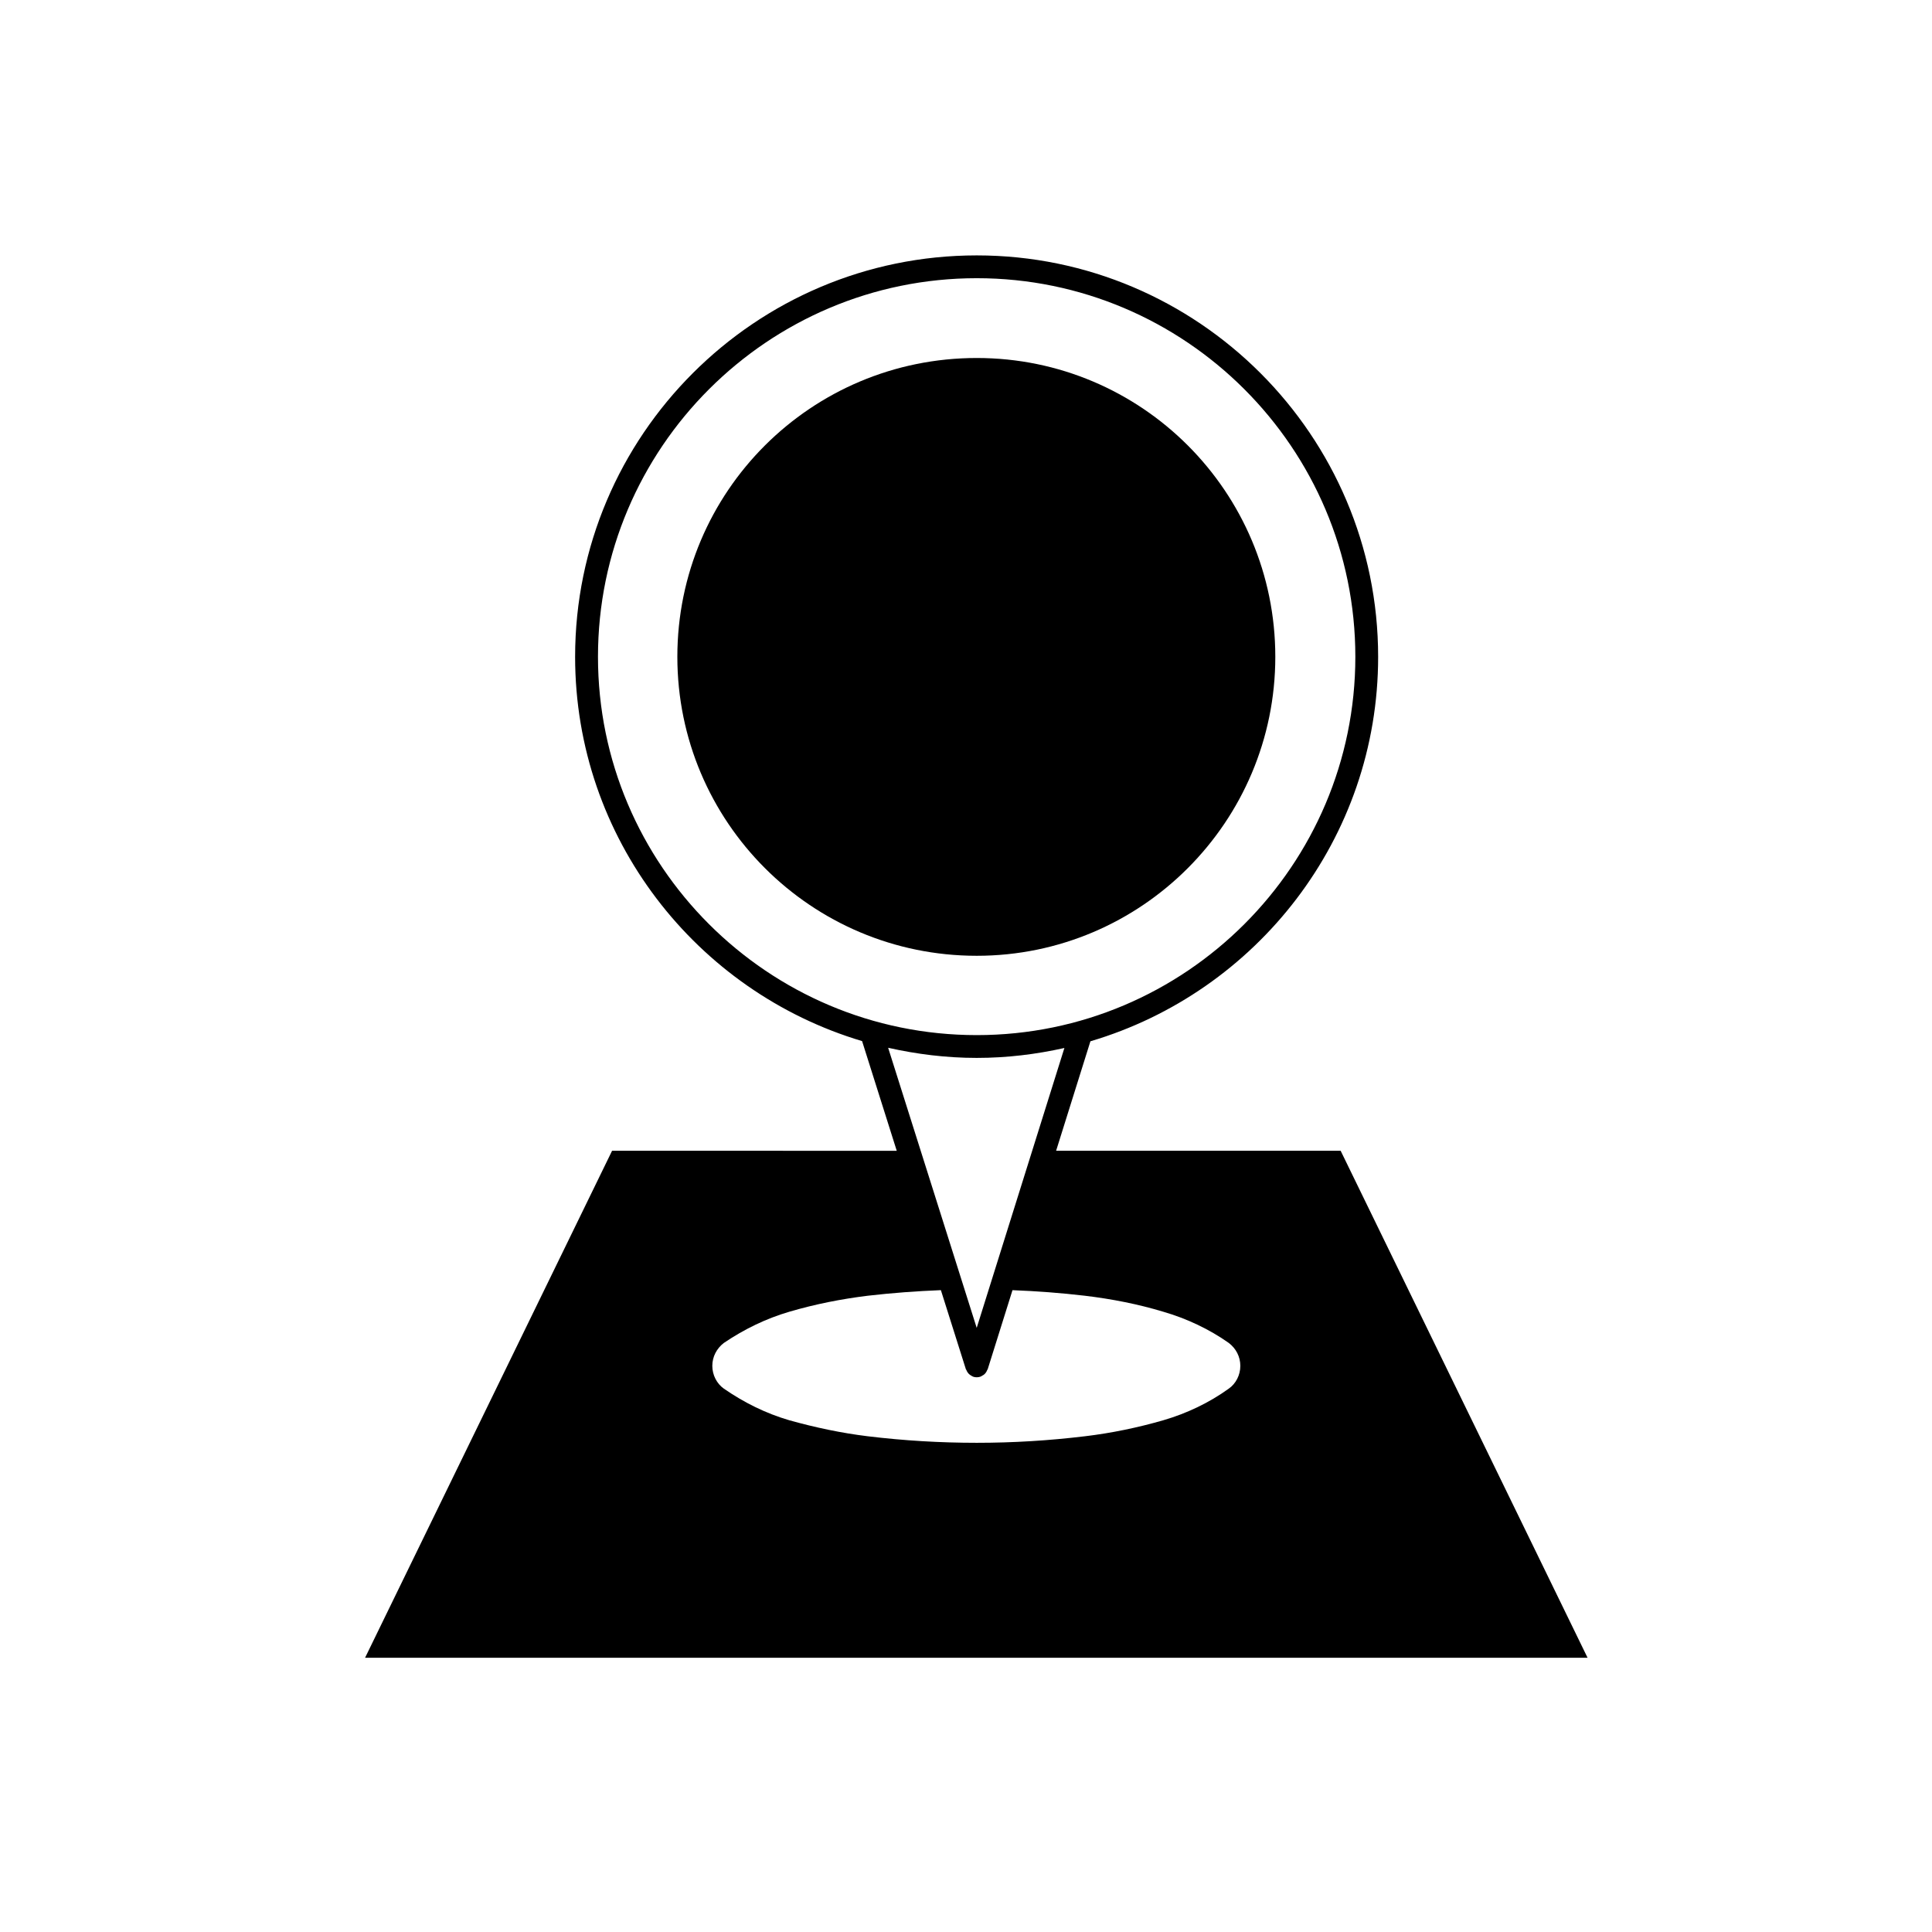
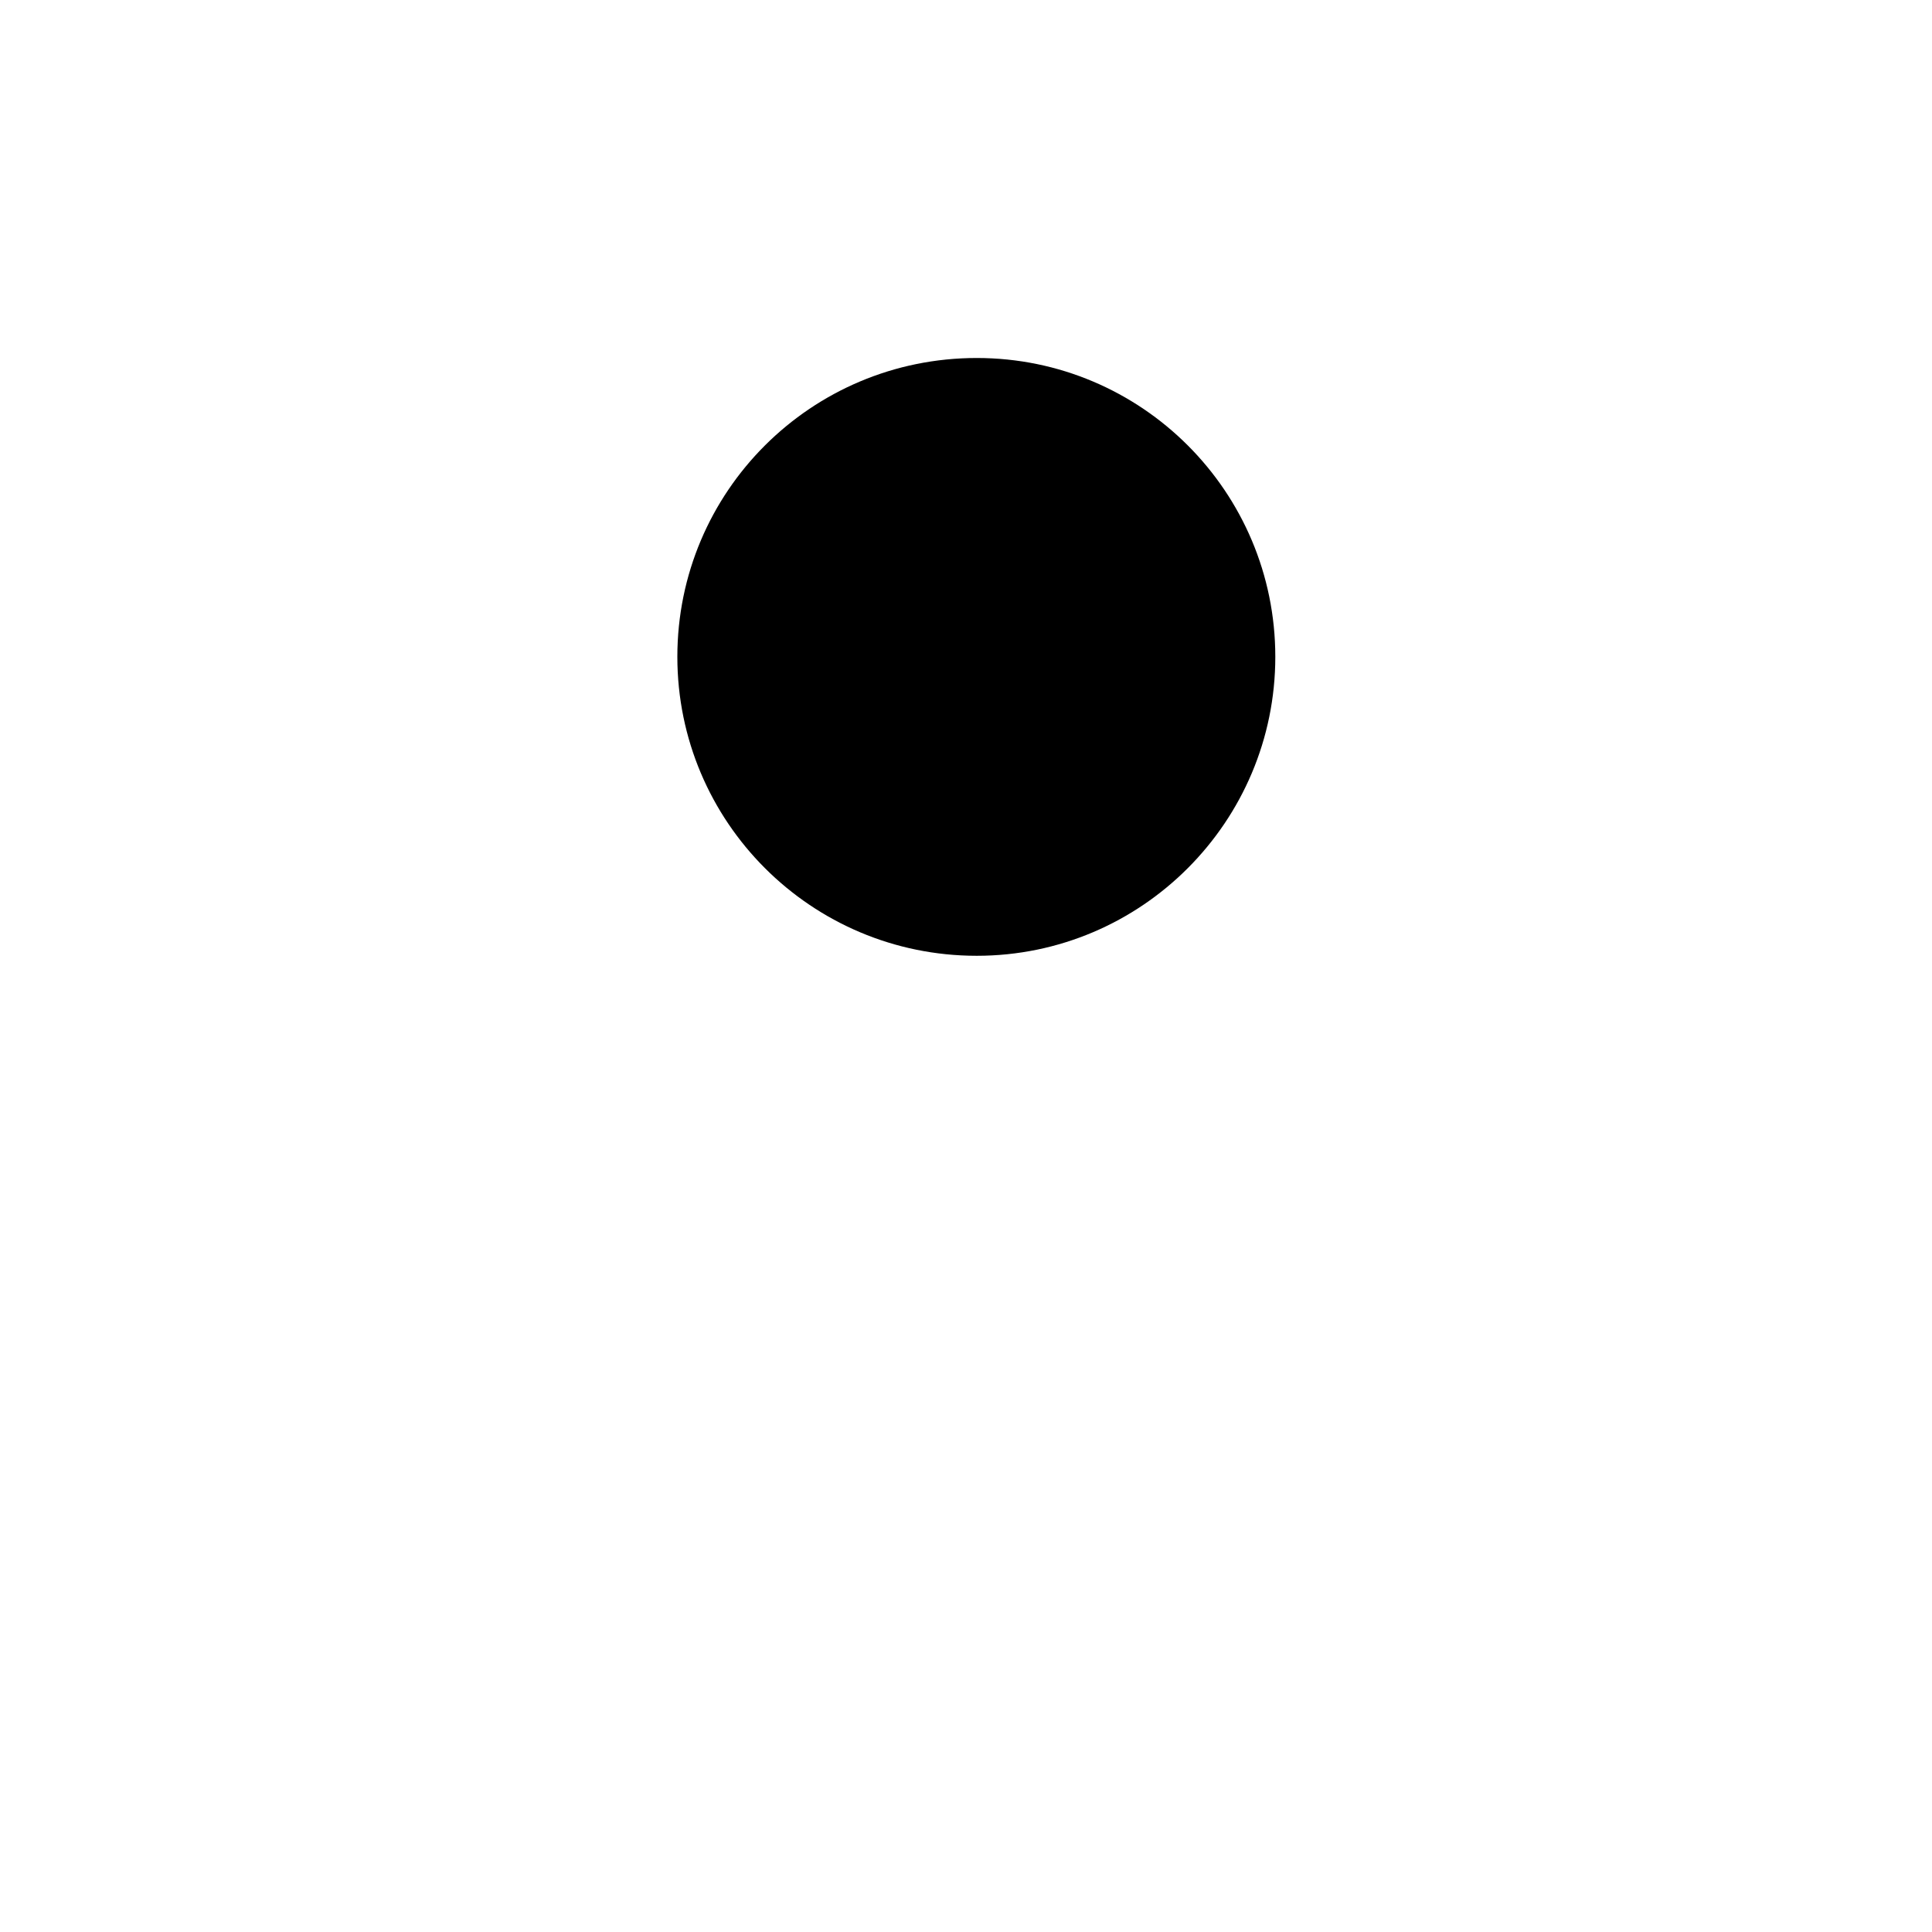
<svg xmlns="http://www.w3.org/2000/svg" fill="#000000" width="800px" height="800px" version="1.1" viewBox="144 144 512 512">
  <g>
    <path d="m481.97 318.06c0-43.762-35.434-79.188-79.125-79.188-43.91 0-79.34 35.43-79.34 79.188 0 43.684 35.43 79.234 79.34 79.234 43.691 0 79.125-35.547 79.125-79.234z" />
-     <path d="m306.21 448.96-65.465 134.37h323.98l-65.441-134.37h-75.402l9.09-29.008c44.02-13.02 76.25-53.734 76.25-101.89 0-58.66-47.723-106.38-106.38-106.38-58.684 0-106.43 47.723-106.43 106.38 0 48.07 32.129 88.73 76.051 101.84l9.184 29.07zm125.31 38.426c7.094 0.852 14.031 2.203 20.773 4.242 6.191 1.797 12.156 4.602 17.34 8.262 1.914 1.457 3.066 3.637 3.066 6.082 0 2.41-1.152 4.695-3.066 6.035-5.184 3.742-11.156 6.574-17.34 8.375-6.742 1.945-13.68 3.394-20.773 4.242-9.652 1.16-19.07 1.734-28.672 1.734-9.645 0-19.254-0.57-28.902-1.734-6.914-0.848-13.824-2.297-20.781-4.242-6.152-1.797-11.906-4.629-17.332-8.375-1.895-1.344-3.062-3.633-3.062-6.035 0-2.445 1.168-4.625 3.062-6.082 5.426-3.664 11.184-6.457 17.332-8.262 6.957-2.039 13.871-3.391 20.781-4.242 6.484-0.75 12.934-1.223 19.398-1.484l6.629 20.98c0.016 0.051 0.074 0.074 0.098 0.125 0.195 0.527 0.516 0.992 0.969 1.34 0.07 0.059 0.152 0.086 0.23 0.133 0.215 0.141 0.422 0.297 0.684 0.379 0.301 0.098 0.598 0.133 0.902 0.133 0.309 0 0.609-0.047 0.91-0.141 0.258-0.082 0.457-0.238 0.676-0.367 0.086-0.055 0.168-0.082 0.242-0.137 0.457-0.336 0.762-0.801 0.957-1.328 0.02-0.055 0.09-0.086 0.105-0.141l6.574-20.969c6.402 0.25 12.746 0.719 19.199 1.477zm-129.05-169.33c0-55.324 45.031-100.33 100.38-100.33 55.316 0 100.33 45.004 100.33 100.33 0 55.281-45.012 100.26-100.33 100.26-55.355 0.004-100.38-44.973-100.38-100.26zm100.38 106.3c7.992 0 15.742-0.953 23.227-2.629l-23.242 74.176-23.469-74.23c7.566 1.699 15.41 2.684 23.484 2.684z" />
  </g>
</svg>